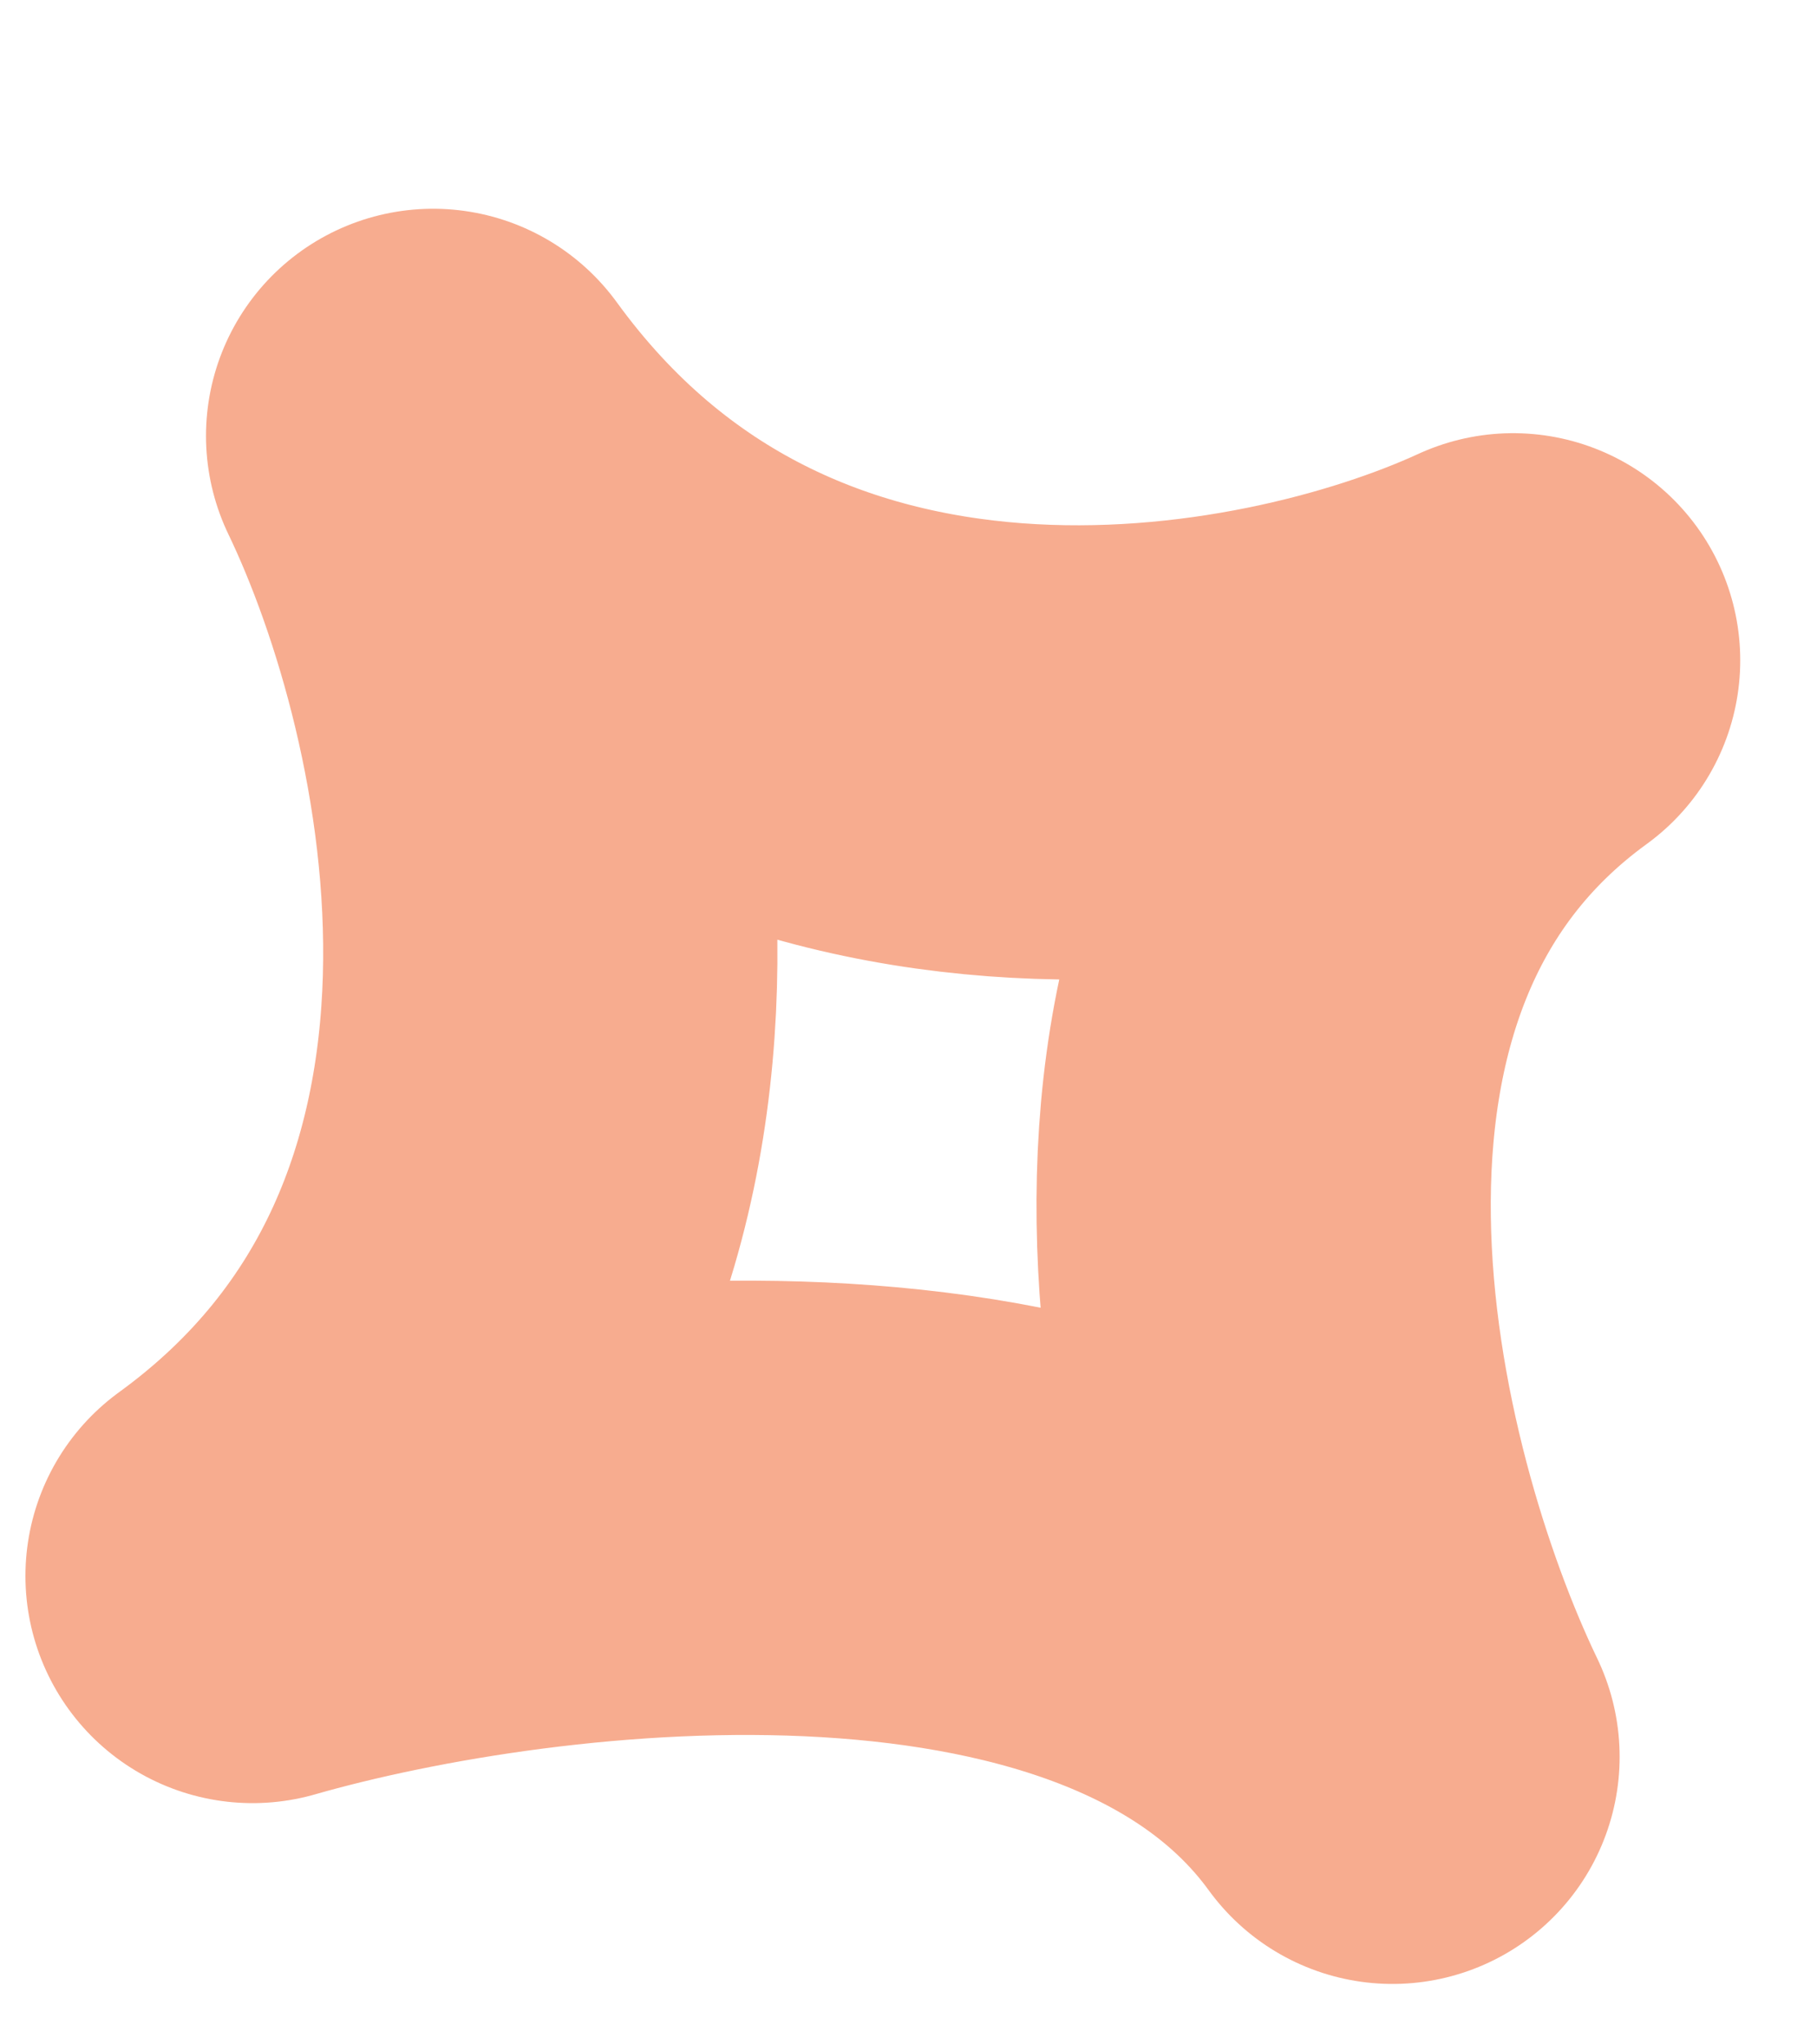
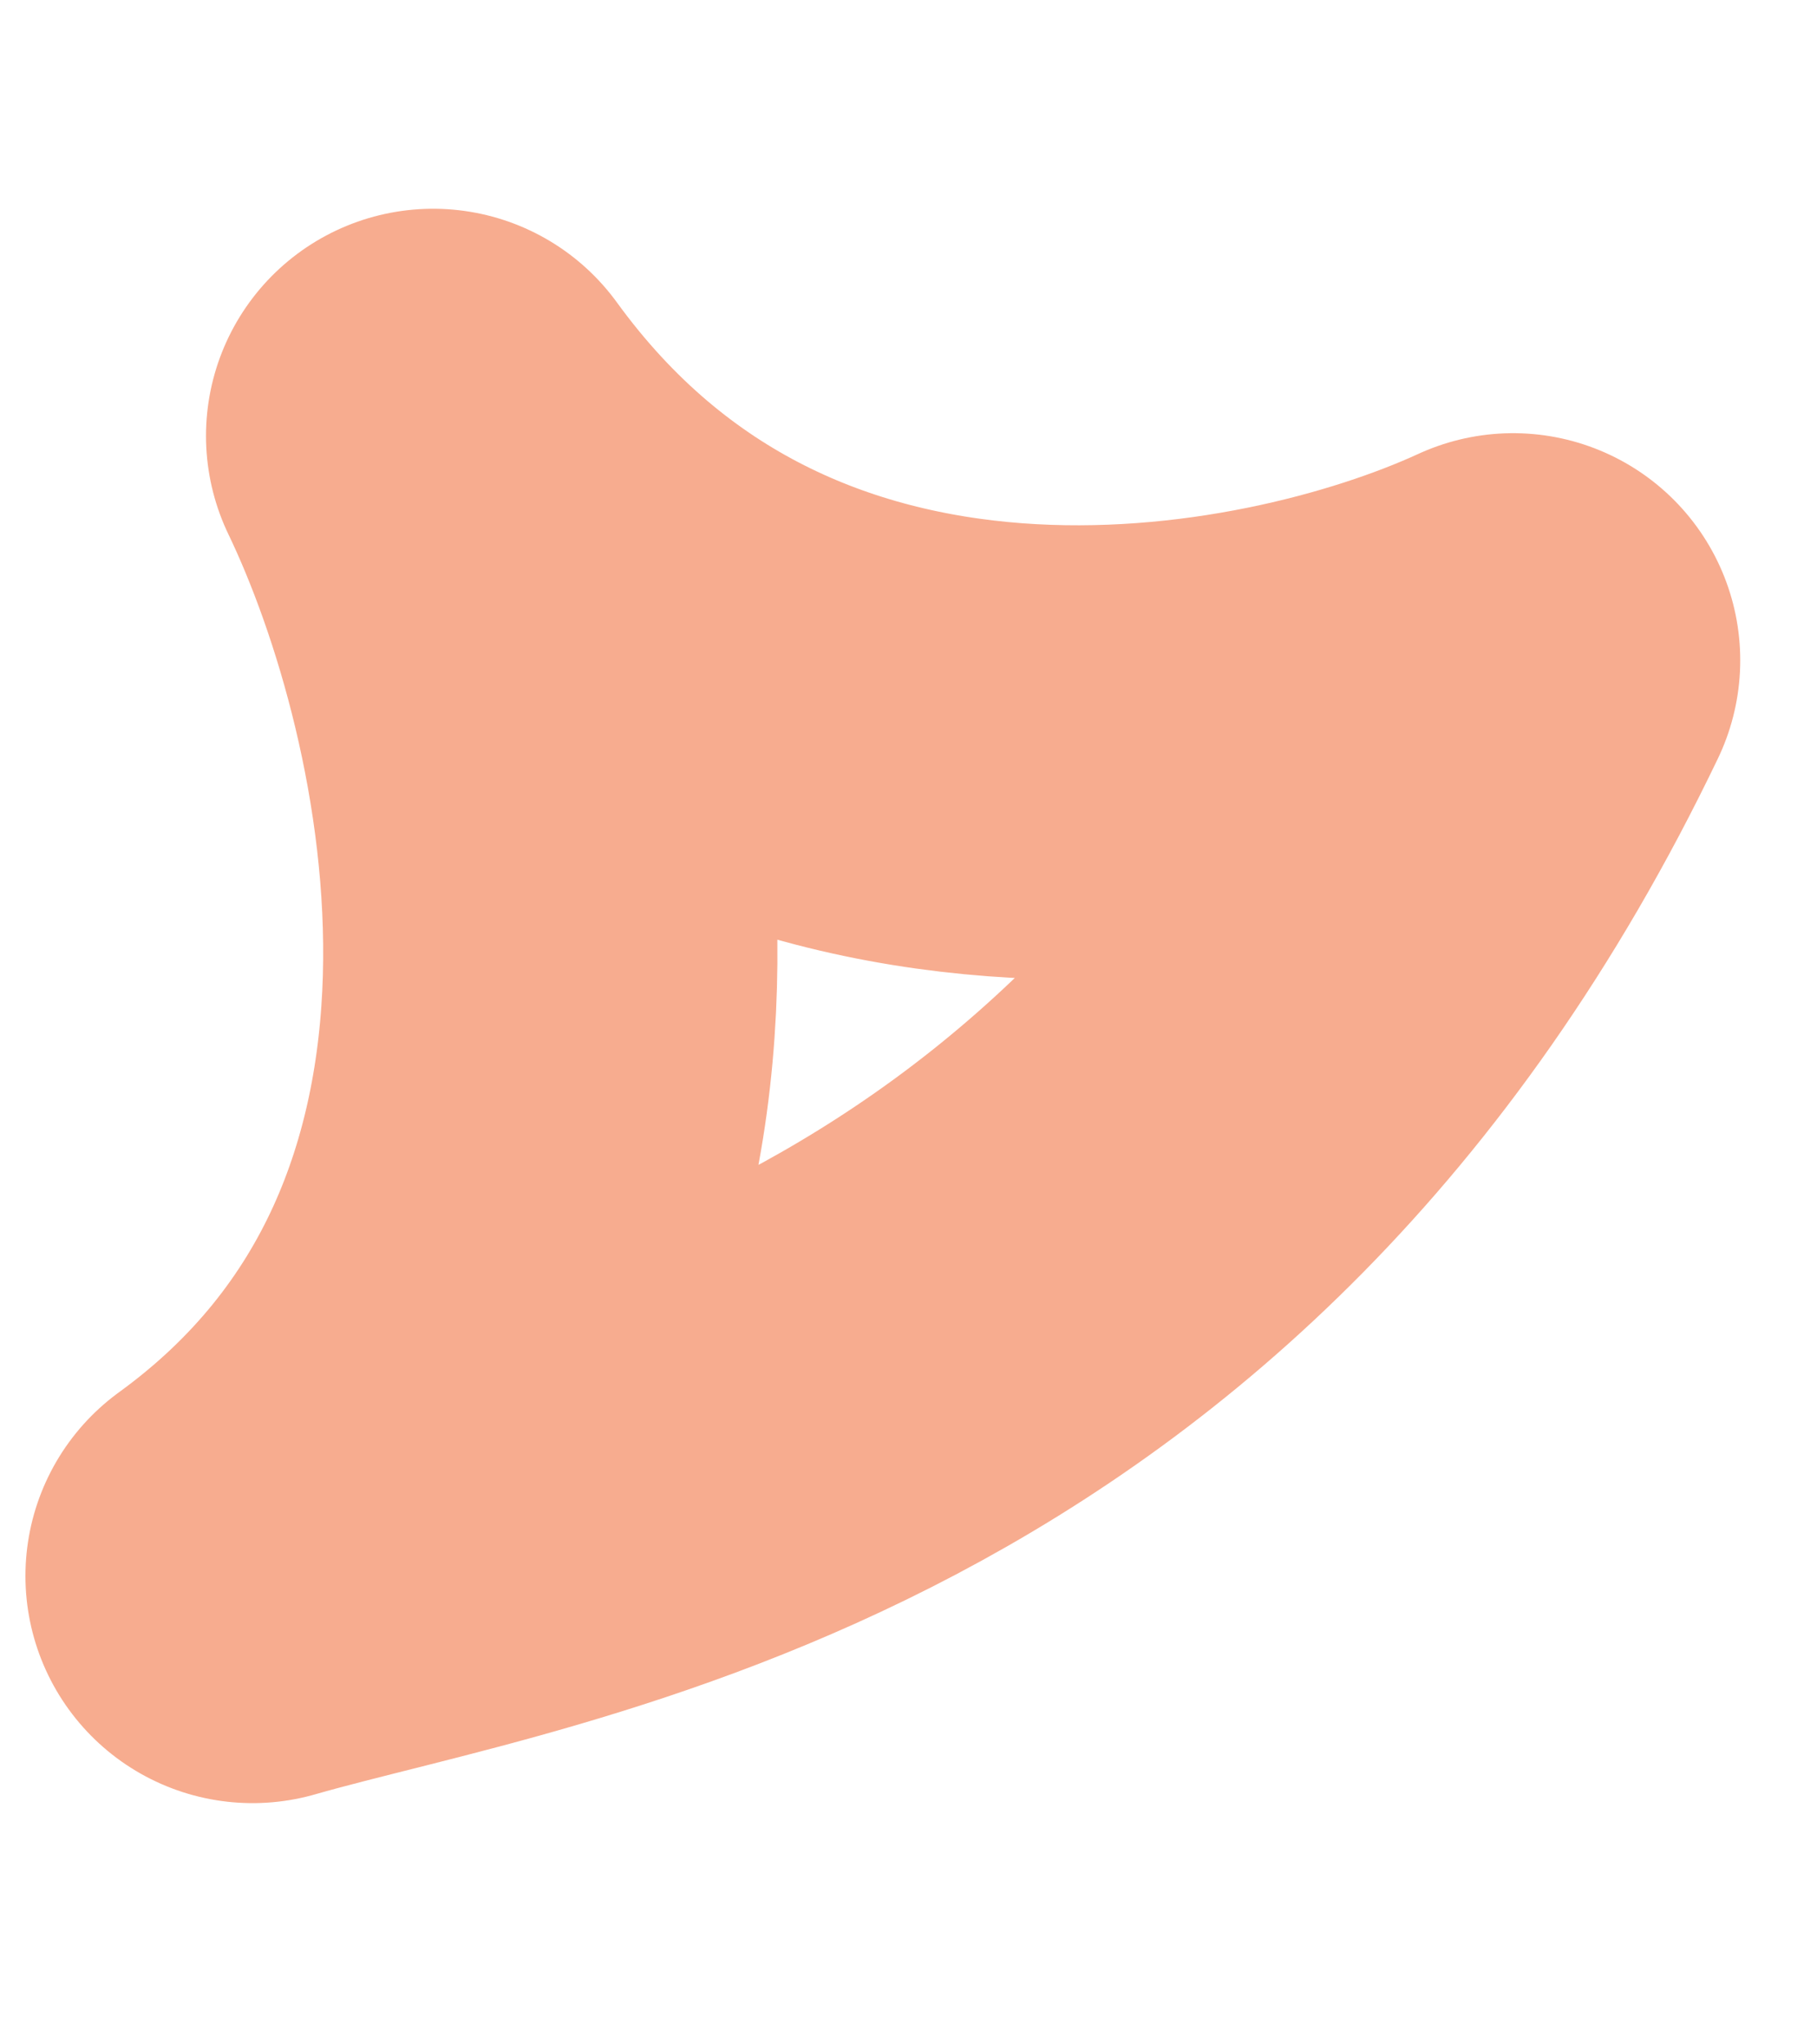
<svg xmlns="http://www.w3.org/2000/svg" width="8" height="9" viewBox="0 0 8 9" fill="none">
-   <path d="M1.112 6.938C3.015 5.556 2.435 3.017 1.907 1.919C3.289 3.822 5.653 3.371 6.662 2.907C4.97 4.136 5.603 6.637 6.131 7.734C5.056 6.254 2.337 6.587 1.112 6.938Z" stroke="#F7AC8F" stroke-width="2" stroke-linejoin="round" />
+   <path d="M1.112 6.938C3.015 5.556 2.435 3.017 1.907 1.919C3.289 3.822 5.653 3.371 6.662 2.907C5.056 6.254 2.337 6.587 1.112 6.938Z" stroke="#F7AC8F" stroke-width="2" stroke-linejoin="round" />
</svg>